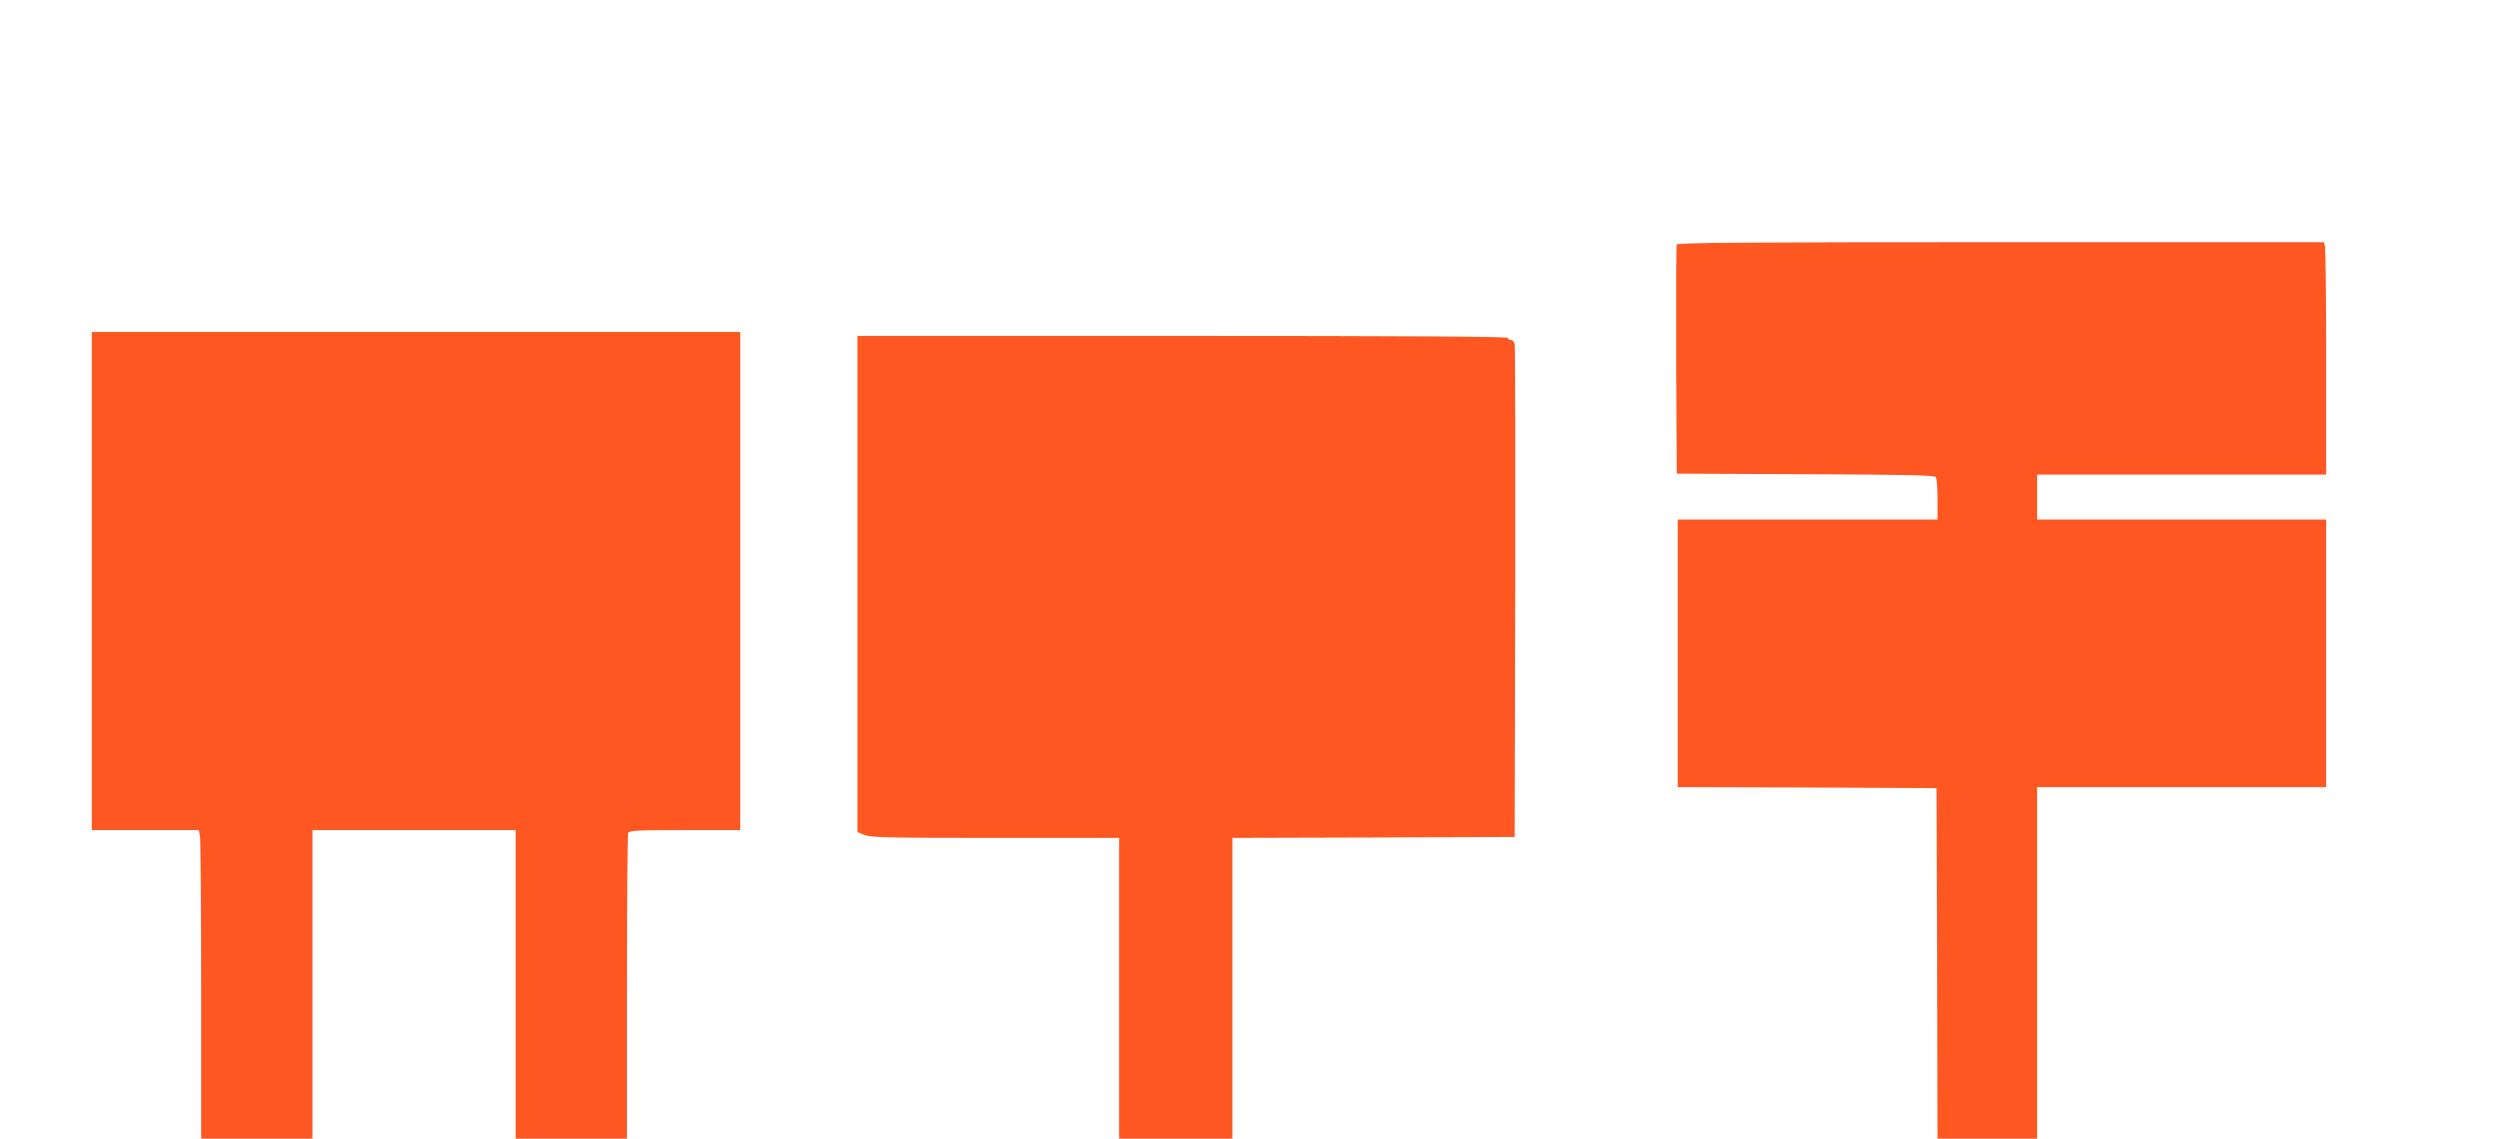
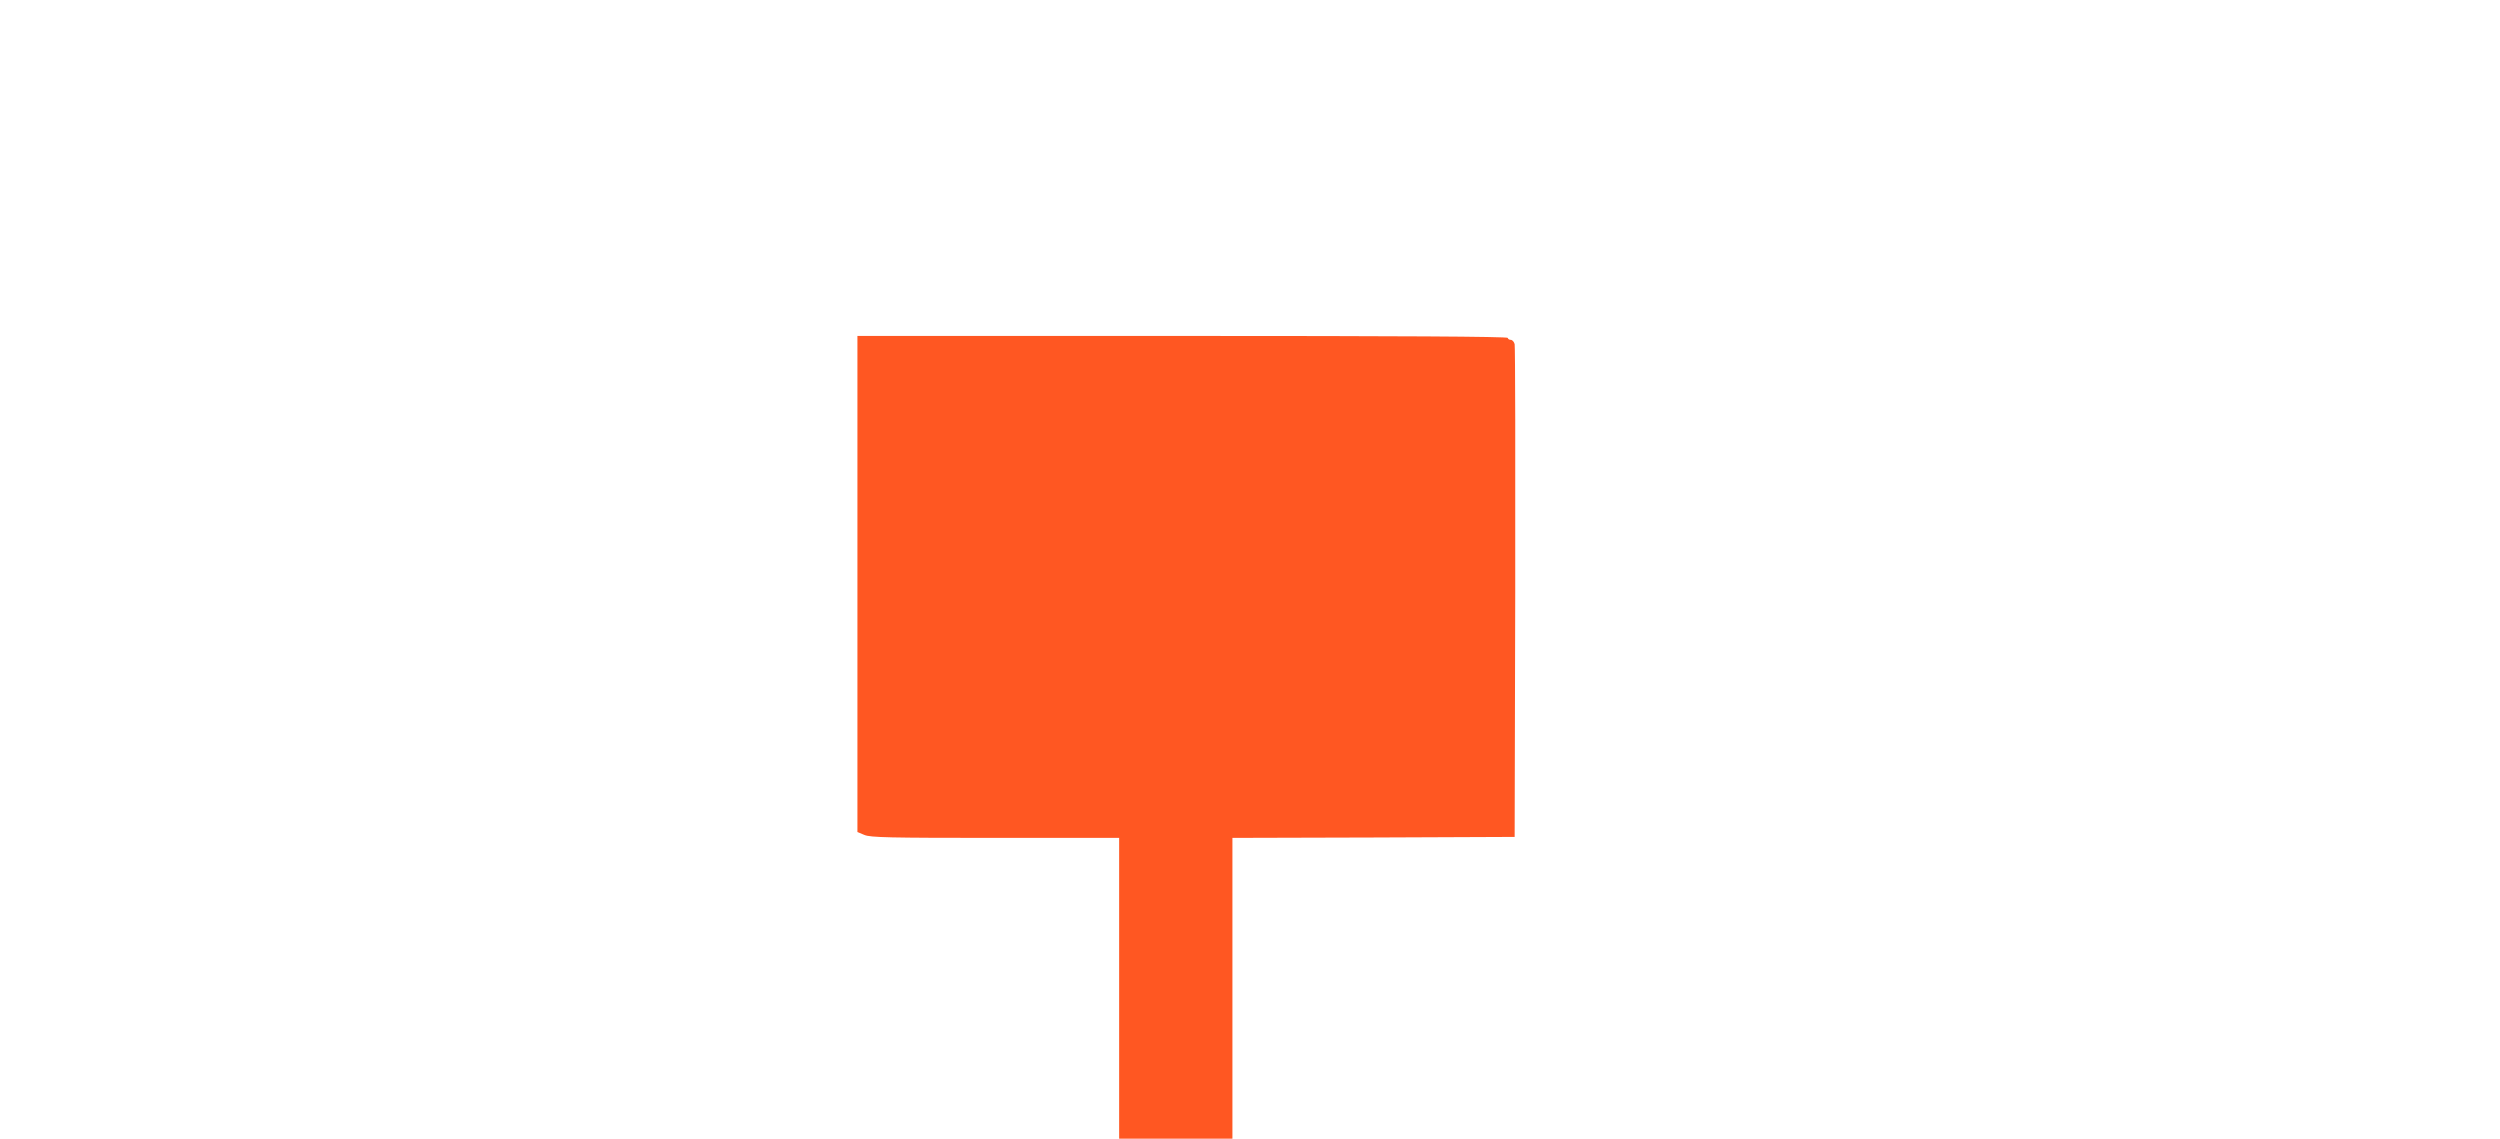
<svg xmlns="http://www.w3.org/2000/svg" version="1.0" width="1280pt" height="583pt" viewBox="0 0 1280 583" preserveAspectRatio="xMidYMid meet">
  <g transform="translate(0,583) scale(0.1,-0.1)" fill="#ff5722" stroke="none">
-     <path d="M8585 4578 c-3 -7 -4 -274 -3 -593 l3 -580 659 -3 c513 -2 662 -5 668 -15 4 -6 8 -58 8 -114 l0 -103 -665 0 -665 0 0 -685 0 -685 663 -2 662 -3 3 -898 2 -897 255 0 255 0 0 900 0 900 740 0 740 0 0 685 0 685 -740 0 -740 0 0 115 0 115 740 0 740 0 0 573 c0 314 -3 582 -6 595 l-6 22 -1654 0 c-1315 0 -1656 -3 -1659 -12z" />
-     <path d="M470 2855 l0 -1275 274 0 274 0 6 -31 c3 -17 6 -373 6 -790 l0 -759 285 0 285 0 0 790 0 790 520 0 520 0 0 -790 0 -790 285 0 285 0 0 774 c0 426 3 781 6 790 5 14 40 16 290 16 l284 0 0 1275 0 1275 -1660 0 -1660 0 0 -1275z" />
    <path d="M4390 2840 l0 -1270 36 -15 c31 -13 127 -15 670 -15 l634 0 0 -770 0 -770 290 0 290 0 0 770 0 770 723 2 722 3 3 1250 c1 688 0 1260 -3 1273 -3 12 -12 22 -20 22 -8 0 -15 5 -15 10 0 7 -562 10 -1665 10 l-1665 0 0 -1270z" />
  </g>
</svg>